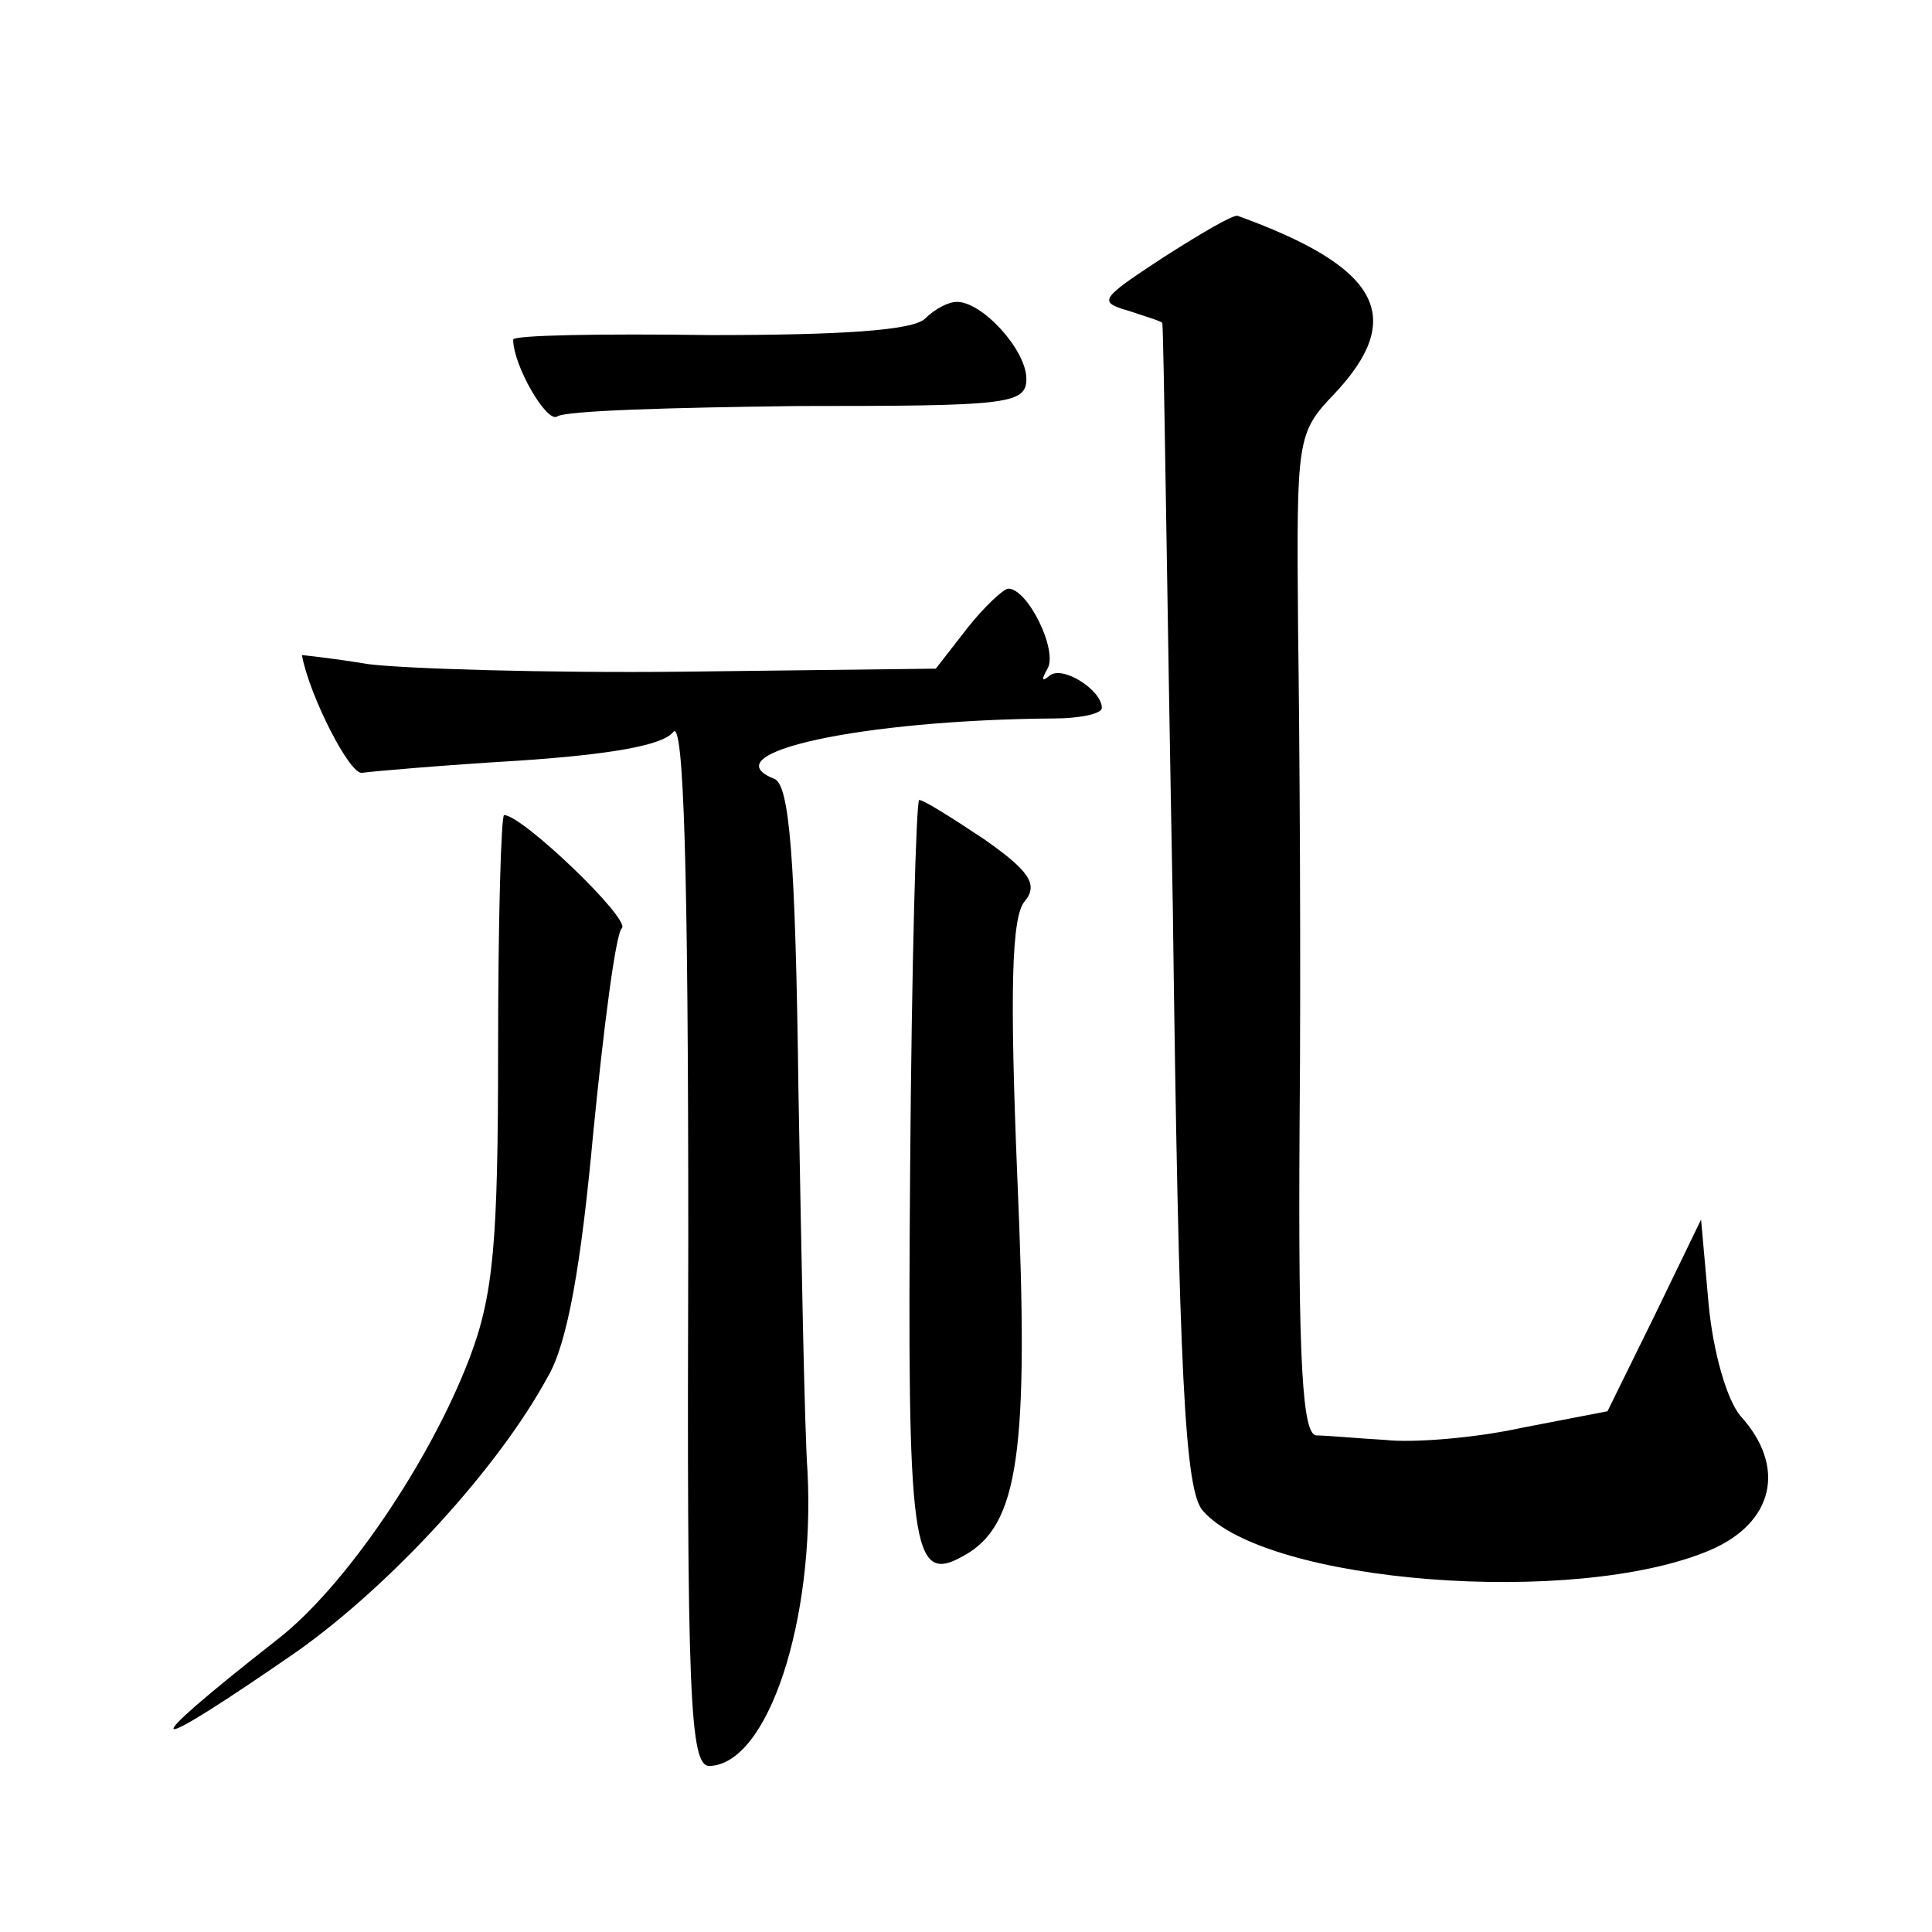
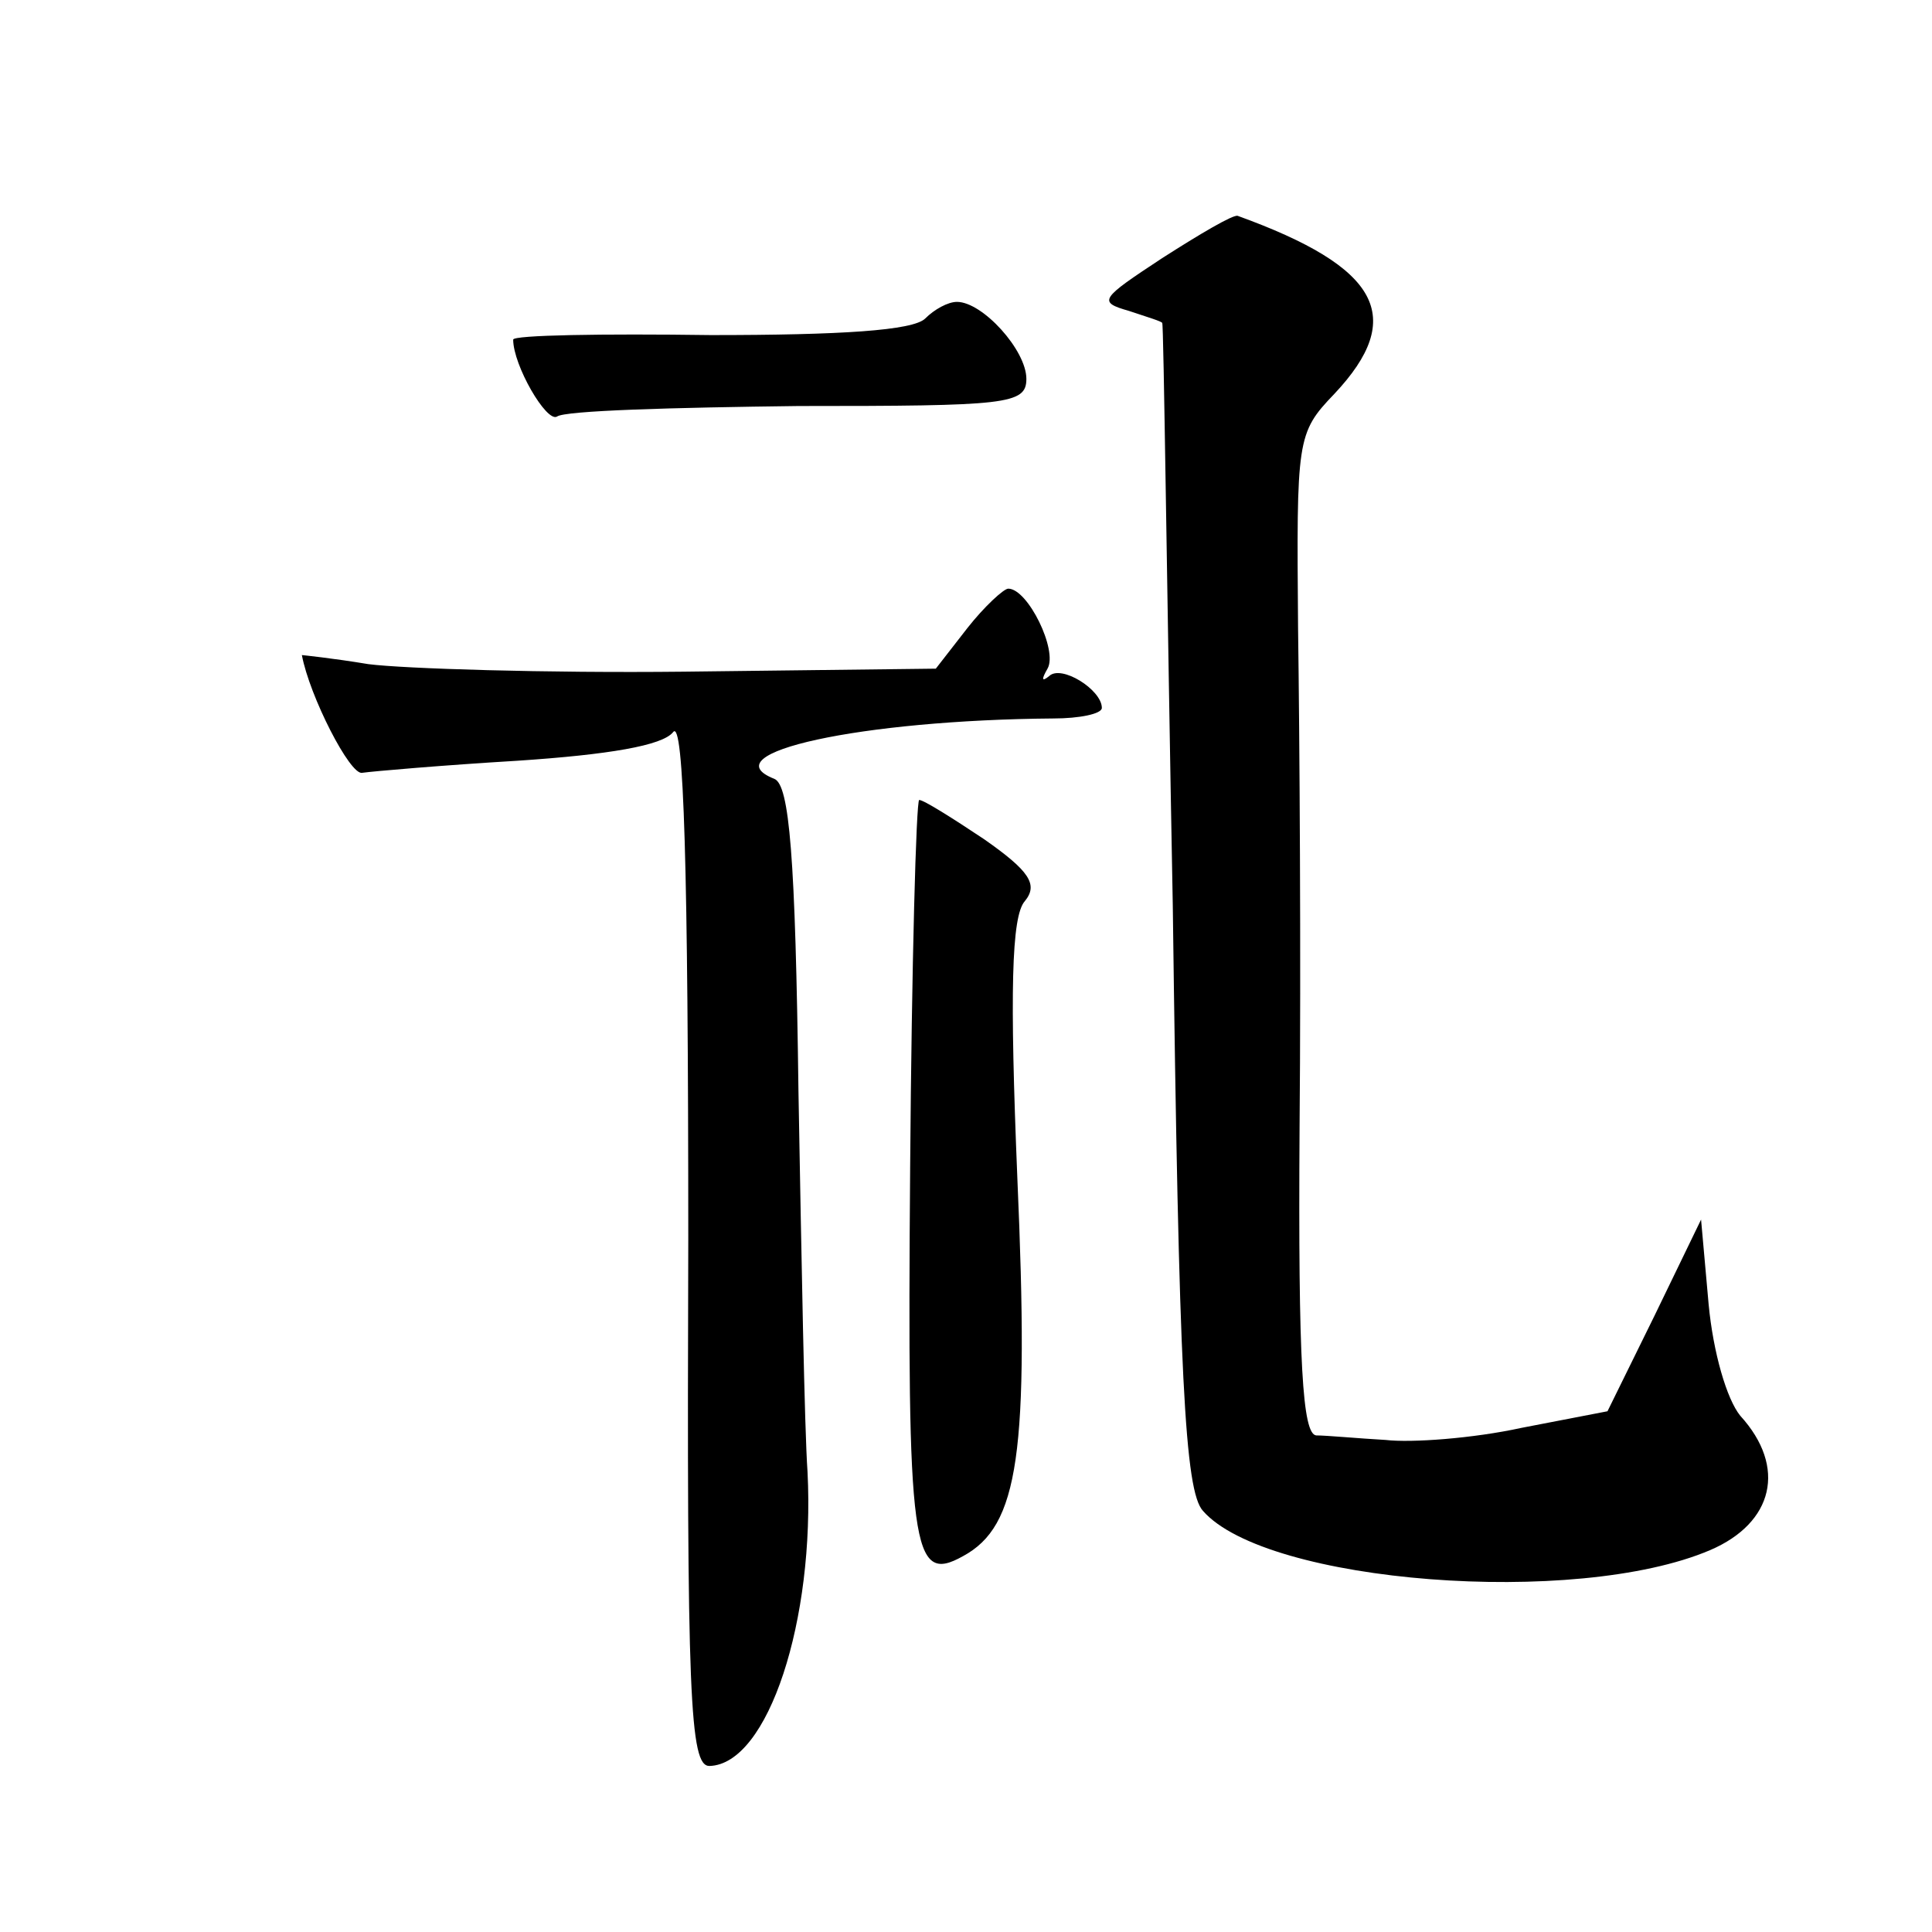
<svg xmlns="http://www.w3.org/2000/svg" version="1.0" width="128pt" height="128pt" viewBox="0 0 128 128" preserveAspectRatio="xMidYMid meet">
  <g transform="translate(0,128) scale(0.1,-0.1)" fill="#0" stroke="none">
-     <path d="M770 1109 c-41 -27 -43 -29 -22 -35 12 -4 22 -7 22 -8 1 0 3 -174 7 -386 4 -312 8 -388 20 -401 42 -48 247 -64 336 -26 42 18 51 55 20 89 -9 11 -18 42 -21 74 l-5 56 -31 -64 -31 -63 -57 -11 c-32 -7 -73 -10 -90 -8 -18 1 -39 3 -46 3 -9 1 -12 47 -11 204 1 111 0 260 -1 331 -1 125 -1 129 24 155 48 51 30 84 -64 118 -3 1 -25 -12 -50 -28z M613 1069 c-8 -8 -56 -11 -142 -11 -72 1 -131 0 -131 -3 0 -17 22 -55 29 -51 5 4 77 6 160 7 138 0 151 1 151 18 0 19 -29 51 -46 51 -6 0 -15 -5 -21 -11z M641 864 l-21 -27 -167 -2 c-91 -1 -186 2 -209 5 -24 4 -44 6 -44 6 5 -27 32 -80 40 -78 7 1 53 5 103 8 60 4 96 10 103 19 7 9 10 -90 10 -336 -1 -304 1 -349 14 -349 39 1 70 97 65 195 -2 28 -4 141 -6 252 -2 156 -6 203 -16 207 -43 17 57 39 185 40 17 0 32 3 32 7 0 12 -27 29 -35 21 -5 -4 -5 -2 -1 5 7 12 -13 53 -26 53 -3 0 -16 -12 -27 -26z M603 507 c-2 -254 1 -277 35 -258 37 20 44 68 36 251 -5 122 -4 173 5 183 9 11 3 20 -27 41 -21 14 -40 26 -43 26 -2 0 -5 -109 -6 -243z M330 585 c0 -128 -3 -163 -19 -205 -26 -68 -82 -151 -127 -186 -97 -76 -91 -80 13 -8 62 44 133 121 166 182 13 22 22 74 30 161 7 71 15 133 19 136 6 6 -66 75 -78 75 -2 0 -4 -70 -4 -155z" />
+     <path d="M770 1109 c-41 -27 -43 -29 -22 -35 12 -4 22 -7 22 -8 1 0 3 -174 7 -386 4 -312 8 -388 20 -401 42 -48 247 -64 336 -26 42 18 51 55 20 89 -9 11 -18 42 -21 74 l-5 56 -31 -64 -31 -63 -57 -11 c-32 -7 -73 -10 -90 -8 -18 1 -39 3 -46 3 -9 1 -12 47 -11 204 1 111 0 260 -1 331 -1 125 -1 129 24 155 48 51 30 84 -64 118 -3 1 -25 -12 -50 -28z M613 1069 c-8 -8 -56 -11 -142 -11 -72 1 -131 0 -131 -3 0 -17 22 -55 29 -51 5 4 77 6 160 7 138 0 151 1 151 18 0 19 -29 51 -46 51 -6 0 -15 -5 -21 -11z M641 864 l-21 -27 -167 -2 c-91 -1 -186 2 -209 5 -24 4 -44 6 -44 6 5 -27 32 -80 40 -78 7 1 53 5 103 8 60 4 96 10 103 19 7 9 10 -90 10 -336 -1 -304 1 -349 14 -349 39 1 70 97 65 195 -2 28 -4 141 -6 252 -2 156 -6 203 -16 207 -43 17 57 39 185 40 17 0 32 3 32 7 0 12 -27 29 -35 21 -5 -4 -5 -2 -1 5 7 12 -13 53 -26 53 -3 0 -16 -12 -27 -26z M603 507 c-2 -254 1 -277 35 -258 37 20 44 68 36 251 -5 122 -4 173 5 183 9 11 3 20 -27 41 -21 14 -40 26 -43 26 -2 0 -5 -109 -6 -243z M330 585 z" />
  </g>
</svg>